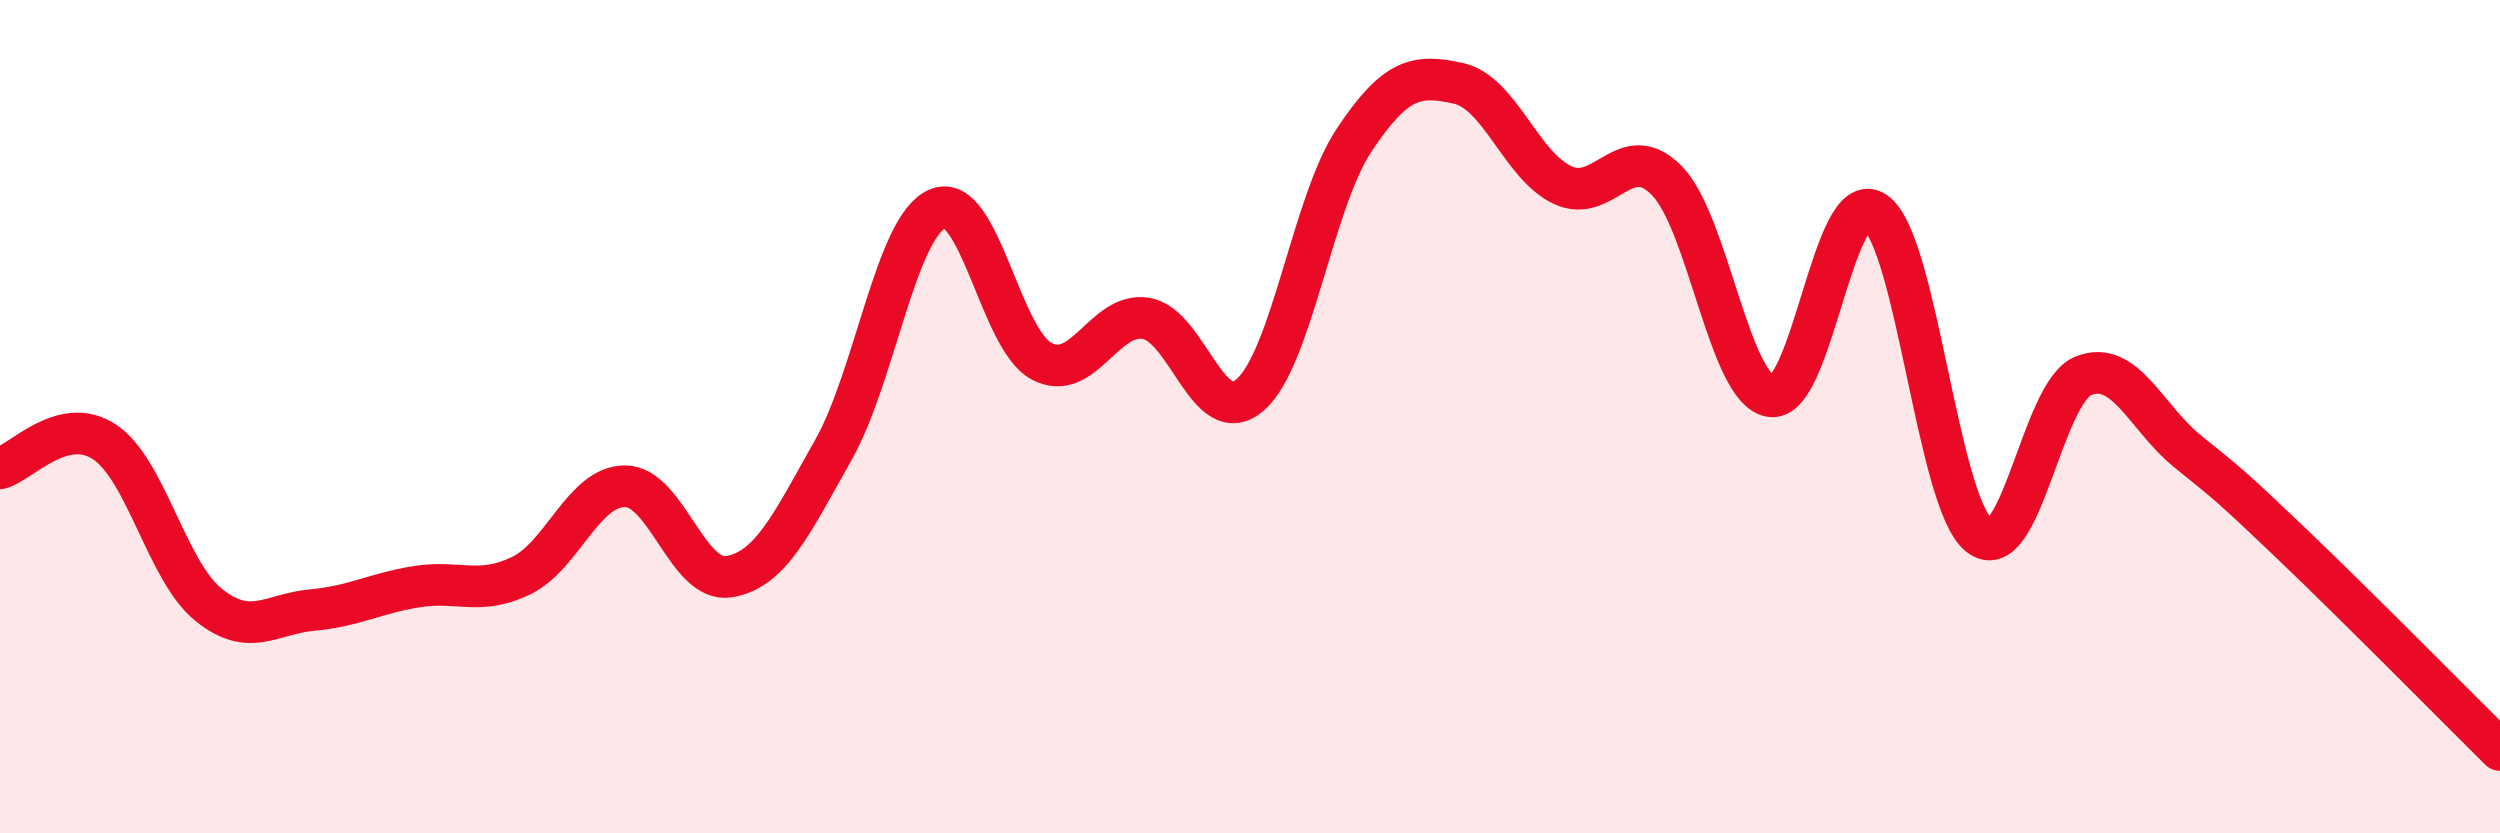
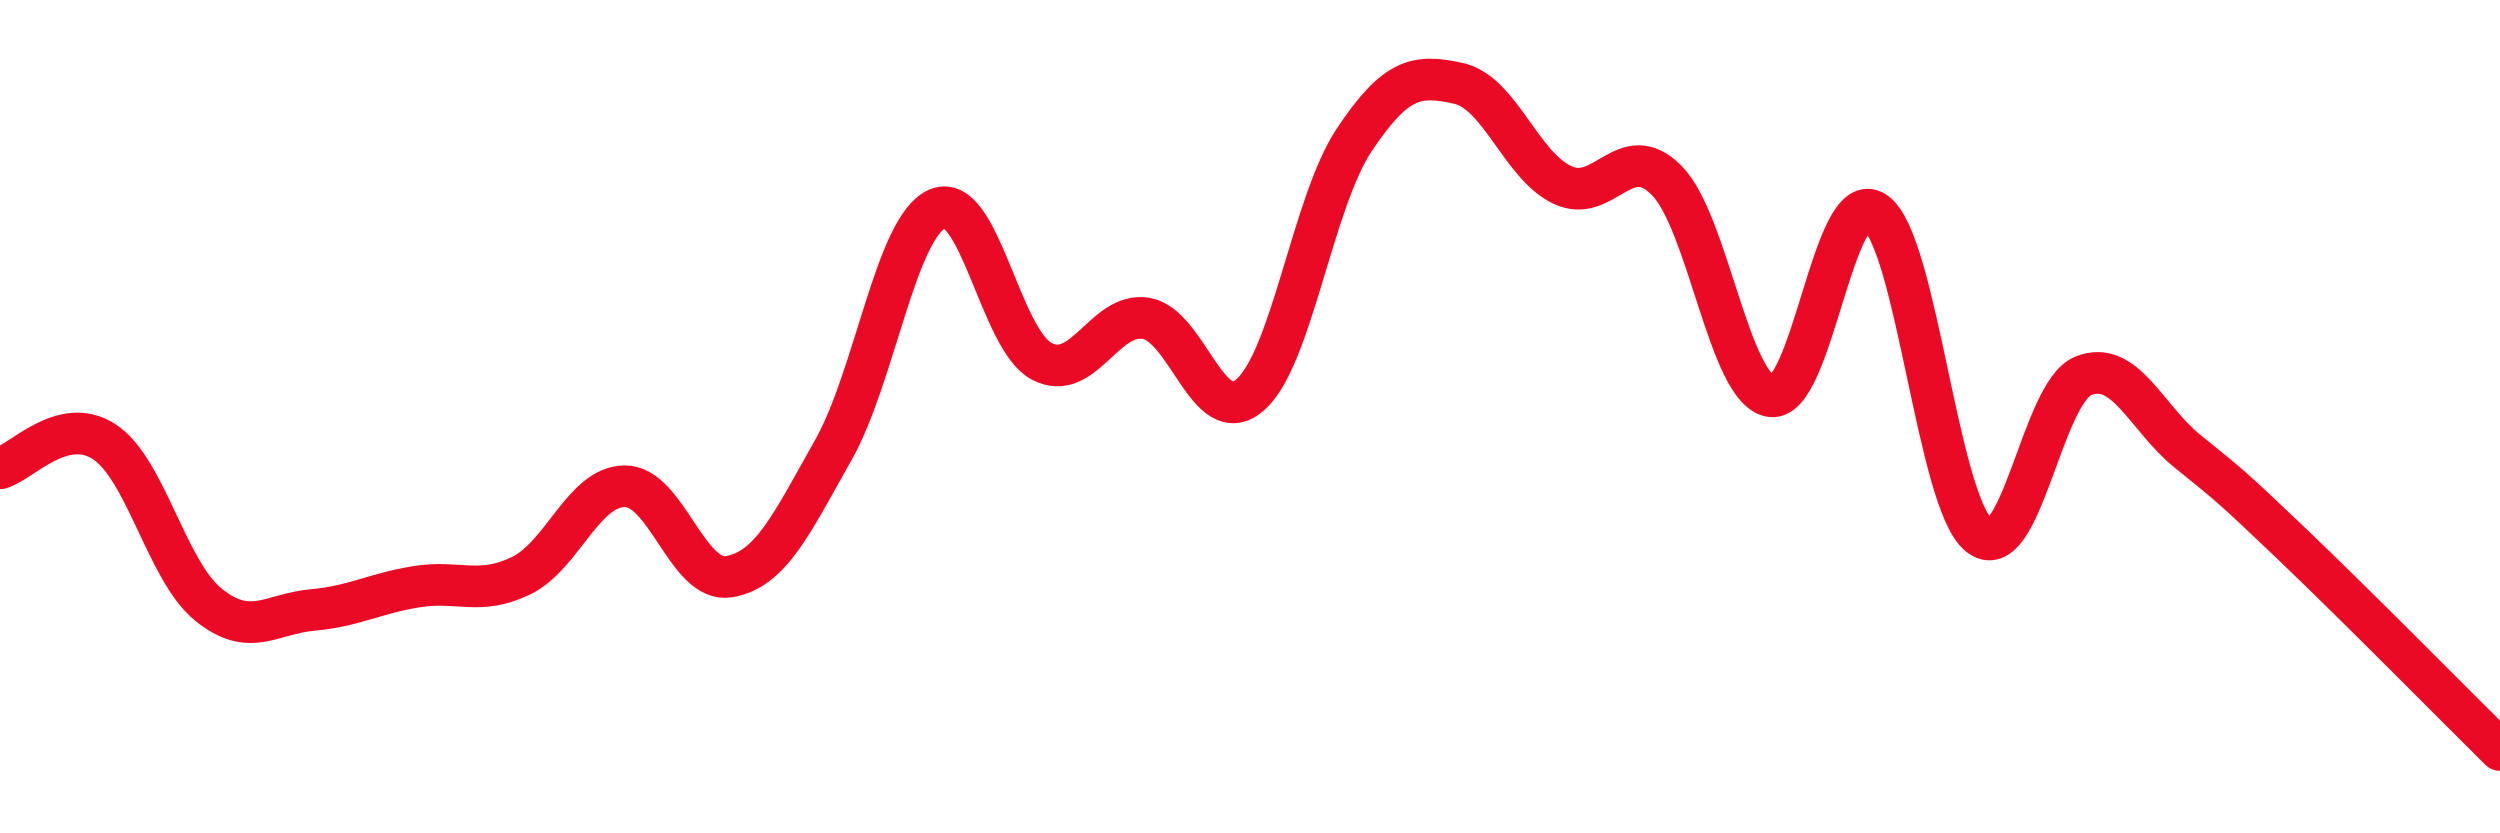
<svg xmlns="http://www.w3.org/2000/svg" width="60" height="20" viewBox="0 0 60 20">
-   <path d="M 0,11.24 C 0.5,11.11 1.5,9.95 2.5,10.6 C 3.5,11.25 4,13.7 5,14.51 C 6,15.32 6.5,14.73 7.5,14.64 C 8.5,14.55 9,14.24 10,14.08 C 11,13.92 11.5,14.3 12.5,13.82 C 13.5,13.34 14,11.67 15,11.67 C 16,11.67 16.5,14.01 17.5,13.84 C 18.5,13.67 19,12.57 20,10.8 C 21,9.03 21.5,5.44 22.5,5.01 C 23.5,4.58 24,8.14 25,8.67 C 26,9.2 26.5,7.48 27.5,7.64 C 28.5,7.8 29,10.34 30,9.48 C 31,8.62 31.5,4.86 32.5,3.36 C 33.5,1.86 34,1.78 35,2 C 36,2.22 36.5,3.97 37.5,4.44 C 38.5,4.91 39,3.32 40,4.33 C 41,5.34 41.5,9.36 42.5,9.51 C 43.5,9.66 44,4.42 45,5.09 C 46,5.76 46.5,12.06 47.5,12.85 C 48.5,13.64 49,9.42 50,9.02 C 51,8.62 51.5,10.02 52.5,10.83 C 53.5,11.64 53.5,11.62 55,13.05 C 56.5,14.48 59,17.01 60,18L60 20L0 20Z" fill="#EB0A25" opacity="0.1" stroke-linecap="round" stroke-linejoin="round" />
  <path d="M 0,11.24 C 0.5,11.11 1.5,9.95 2.5,10.6 C 3.5,11.25 4,13.7 5,14.51 C 6,15.32 6.5,14.73 7.5,14.64 C 8.5,14.55 9,14.24 10,14.08 C 11,13.92 11.5,14.3 12.5,13.82 C 13.5,13.34 14,11.67 15,11.67 C 16,11.67 16.5,14.01 17.5,13.84 C 18.5,13.67 19,12.57 20,10.8 C 21,9.03 21.5,5.44 22.5,5.01 C 23.5,4.58 24,8.14 25,8.67 C 26,9.2 26.5,7.48 27.5,7.64 C 28.5,7.8 29,10.34 30,9.48 C 31,8.62 31.5,4.86 32.5,3.36 C 33.5,1.86 34,1.78 35,2 C 36,2.22 36.5,3.97 37.5,4.44 C 38.5,4.91 39,3.32 40,4.33 C 41,5.34 41.5,9.36 42.5,9.51 C 43.5,9.66 44,4.42 45,5.09 C 46,5.76 46.5,12.06 47.5,12.85 C 48.5,13.64 49,9.42 50,9.02 C 51,8.62 51.5,10.02 52.5,10.83 C 53.5,11.64 53.5,11.62 55,13.05 C 56.5,14.48 59,17.01 60,18" stroke="#EB0A25" stroke-width="1" fill="none" stroke-linecap="round" stroke-linejoin="round" />
</svg>